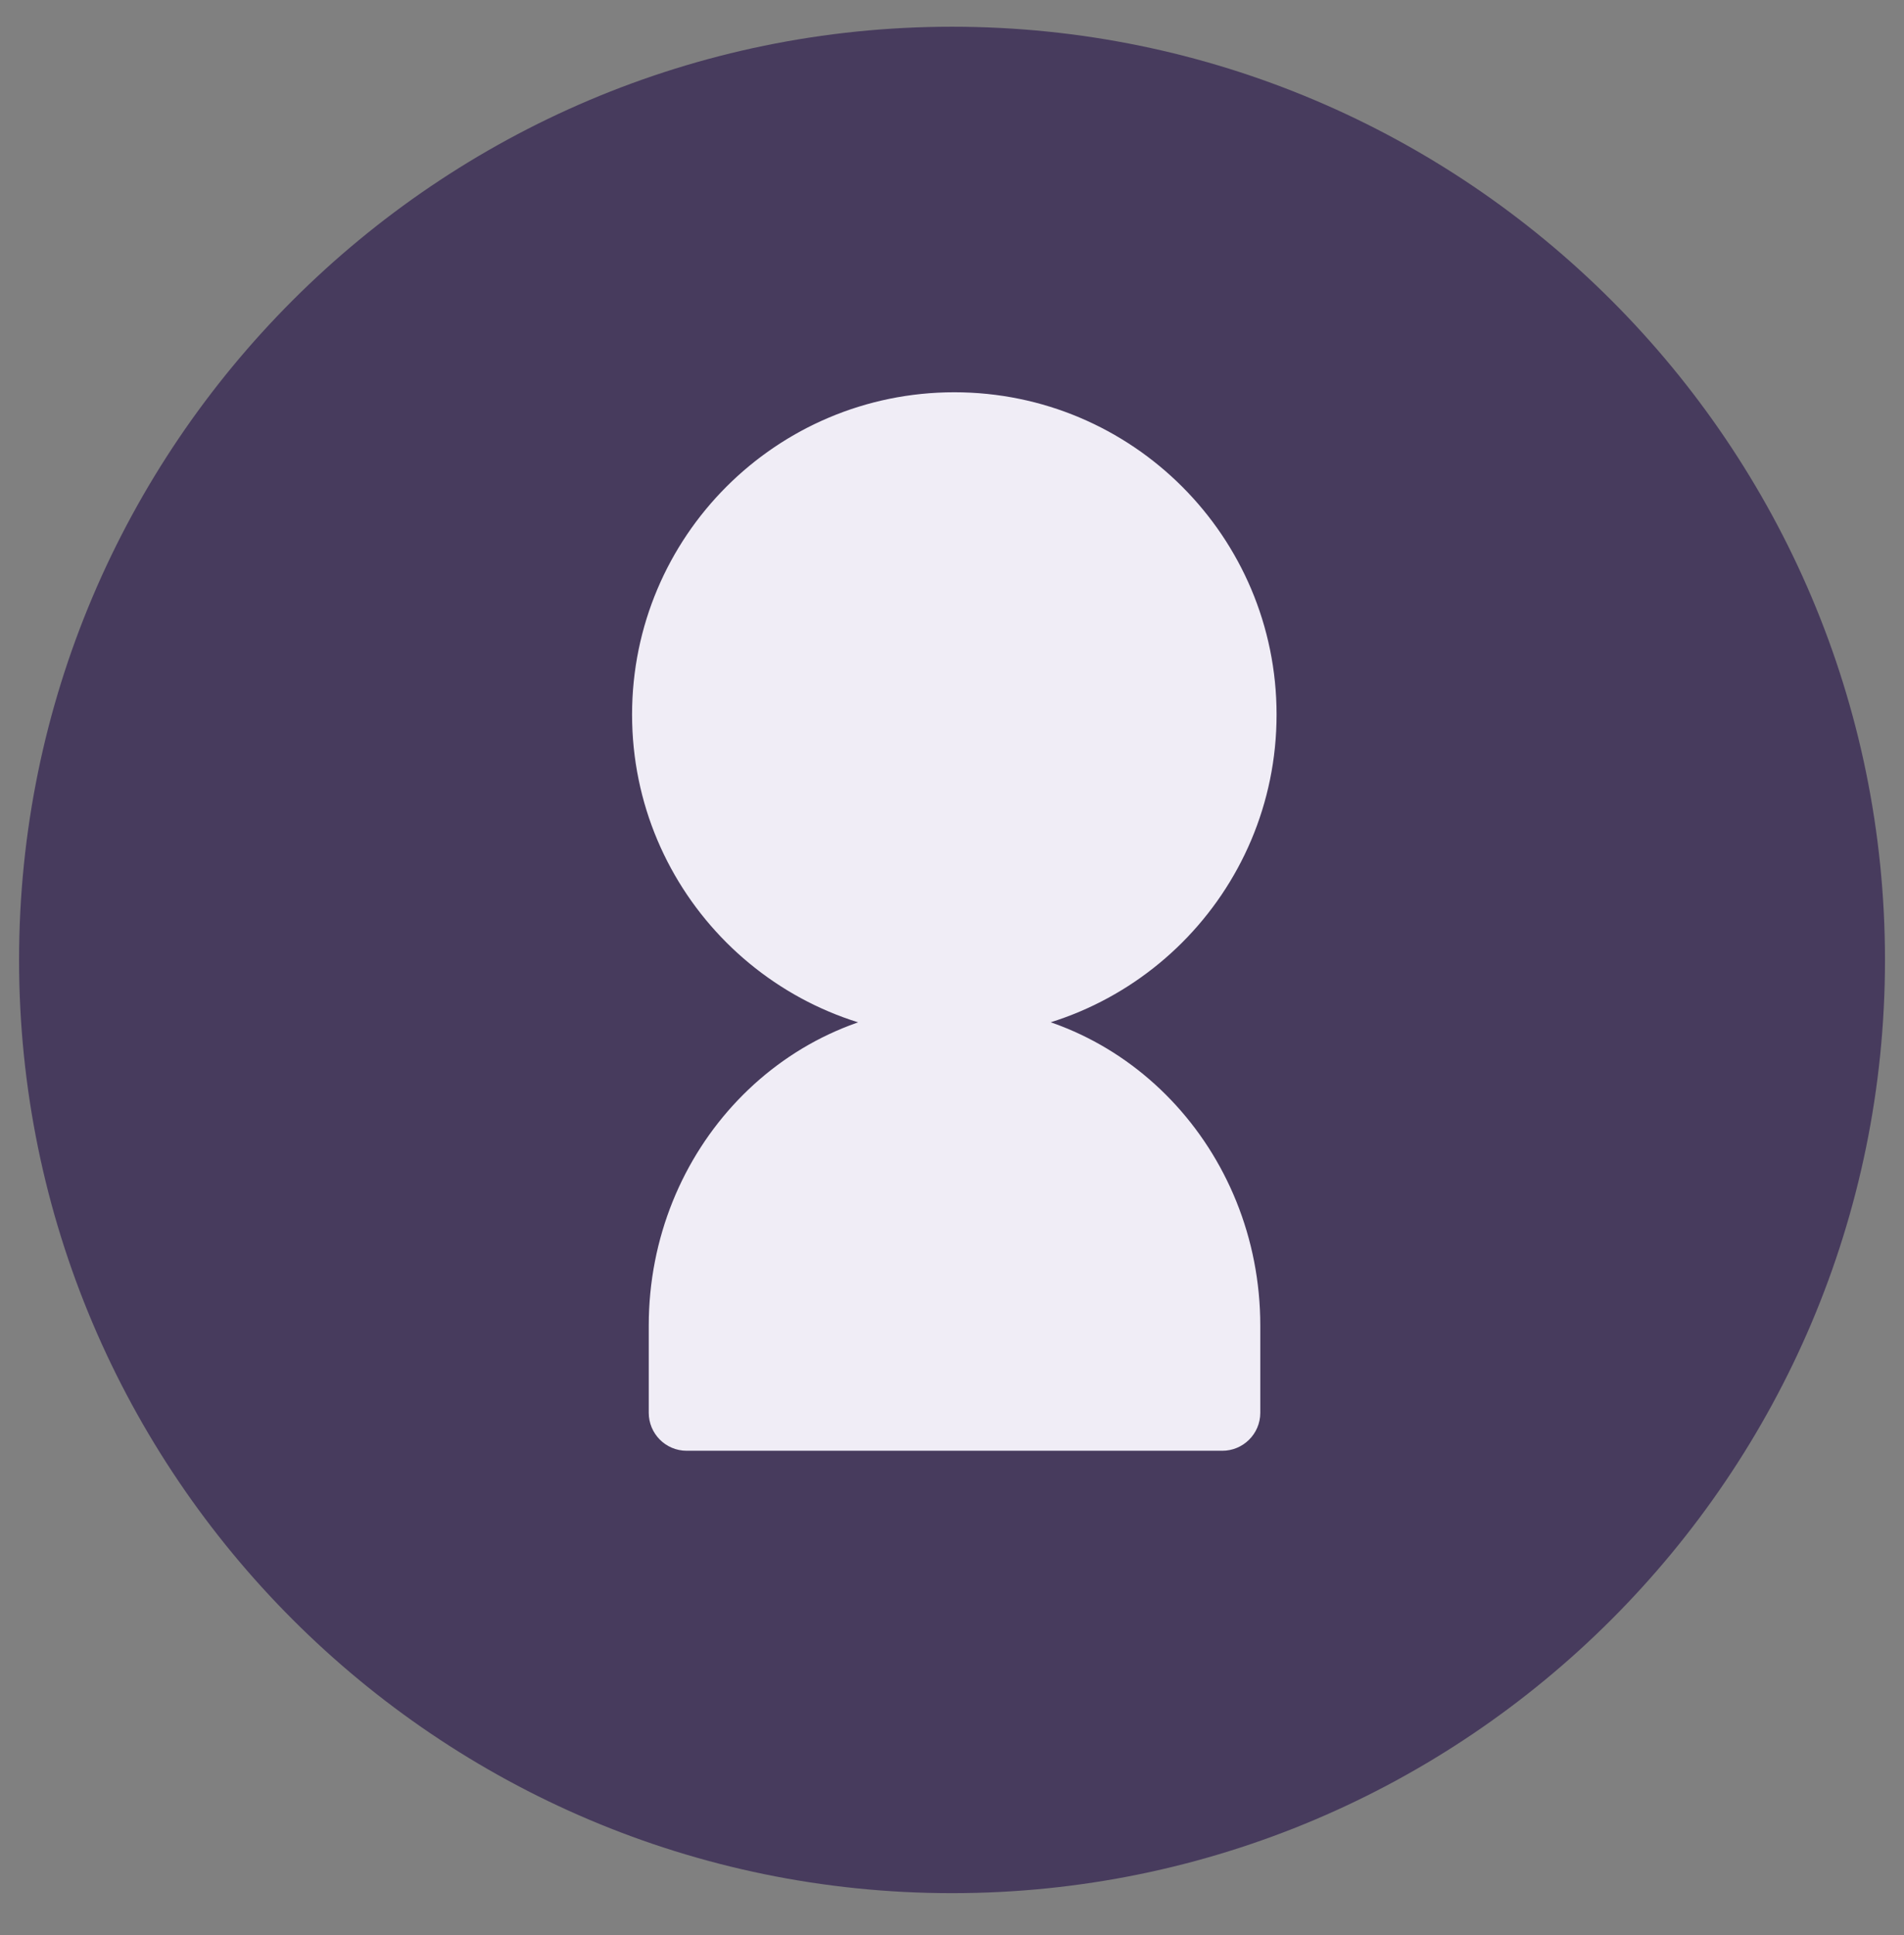
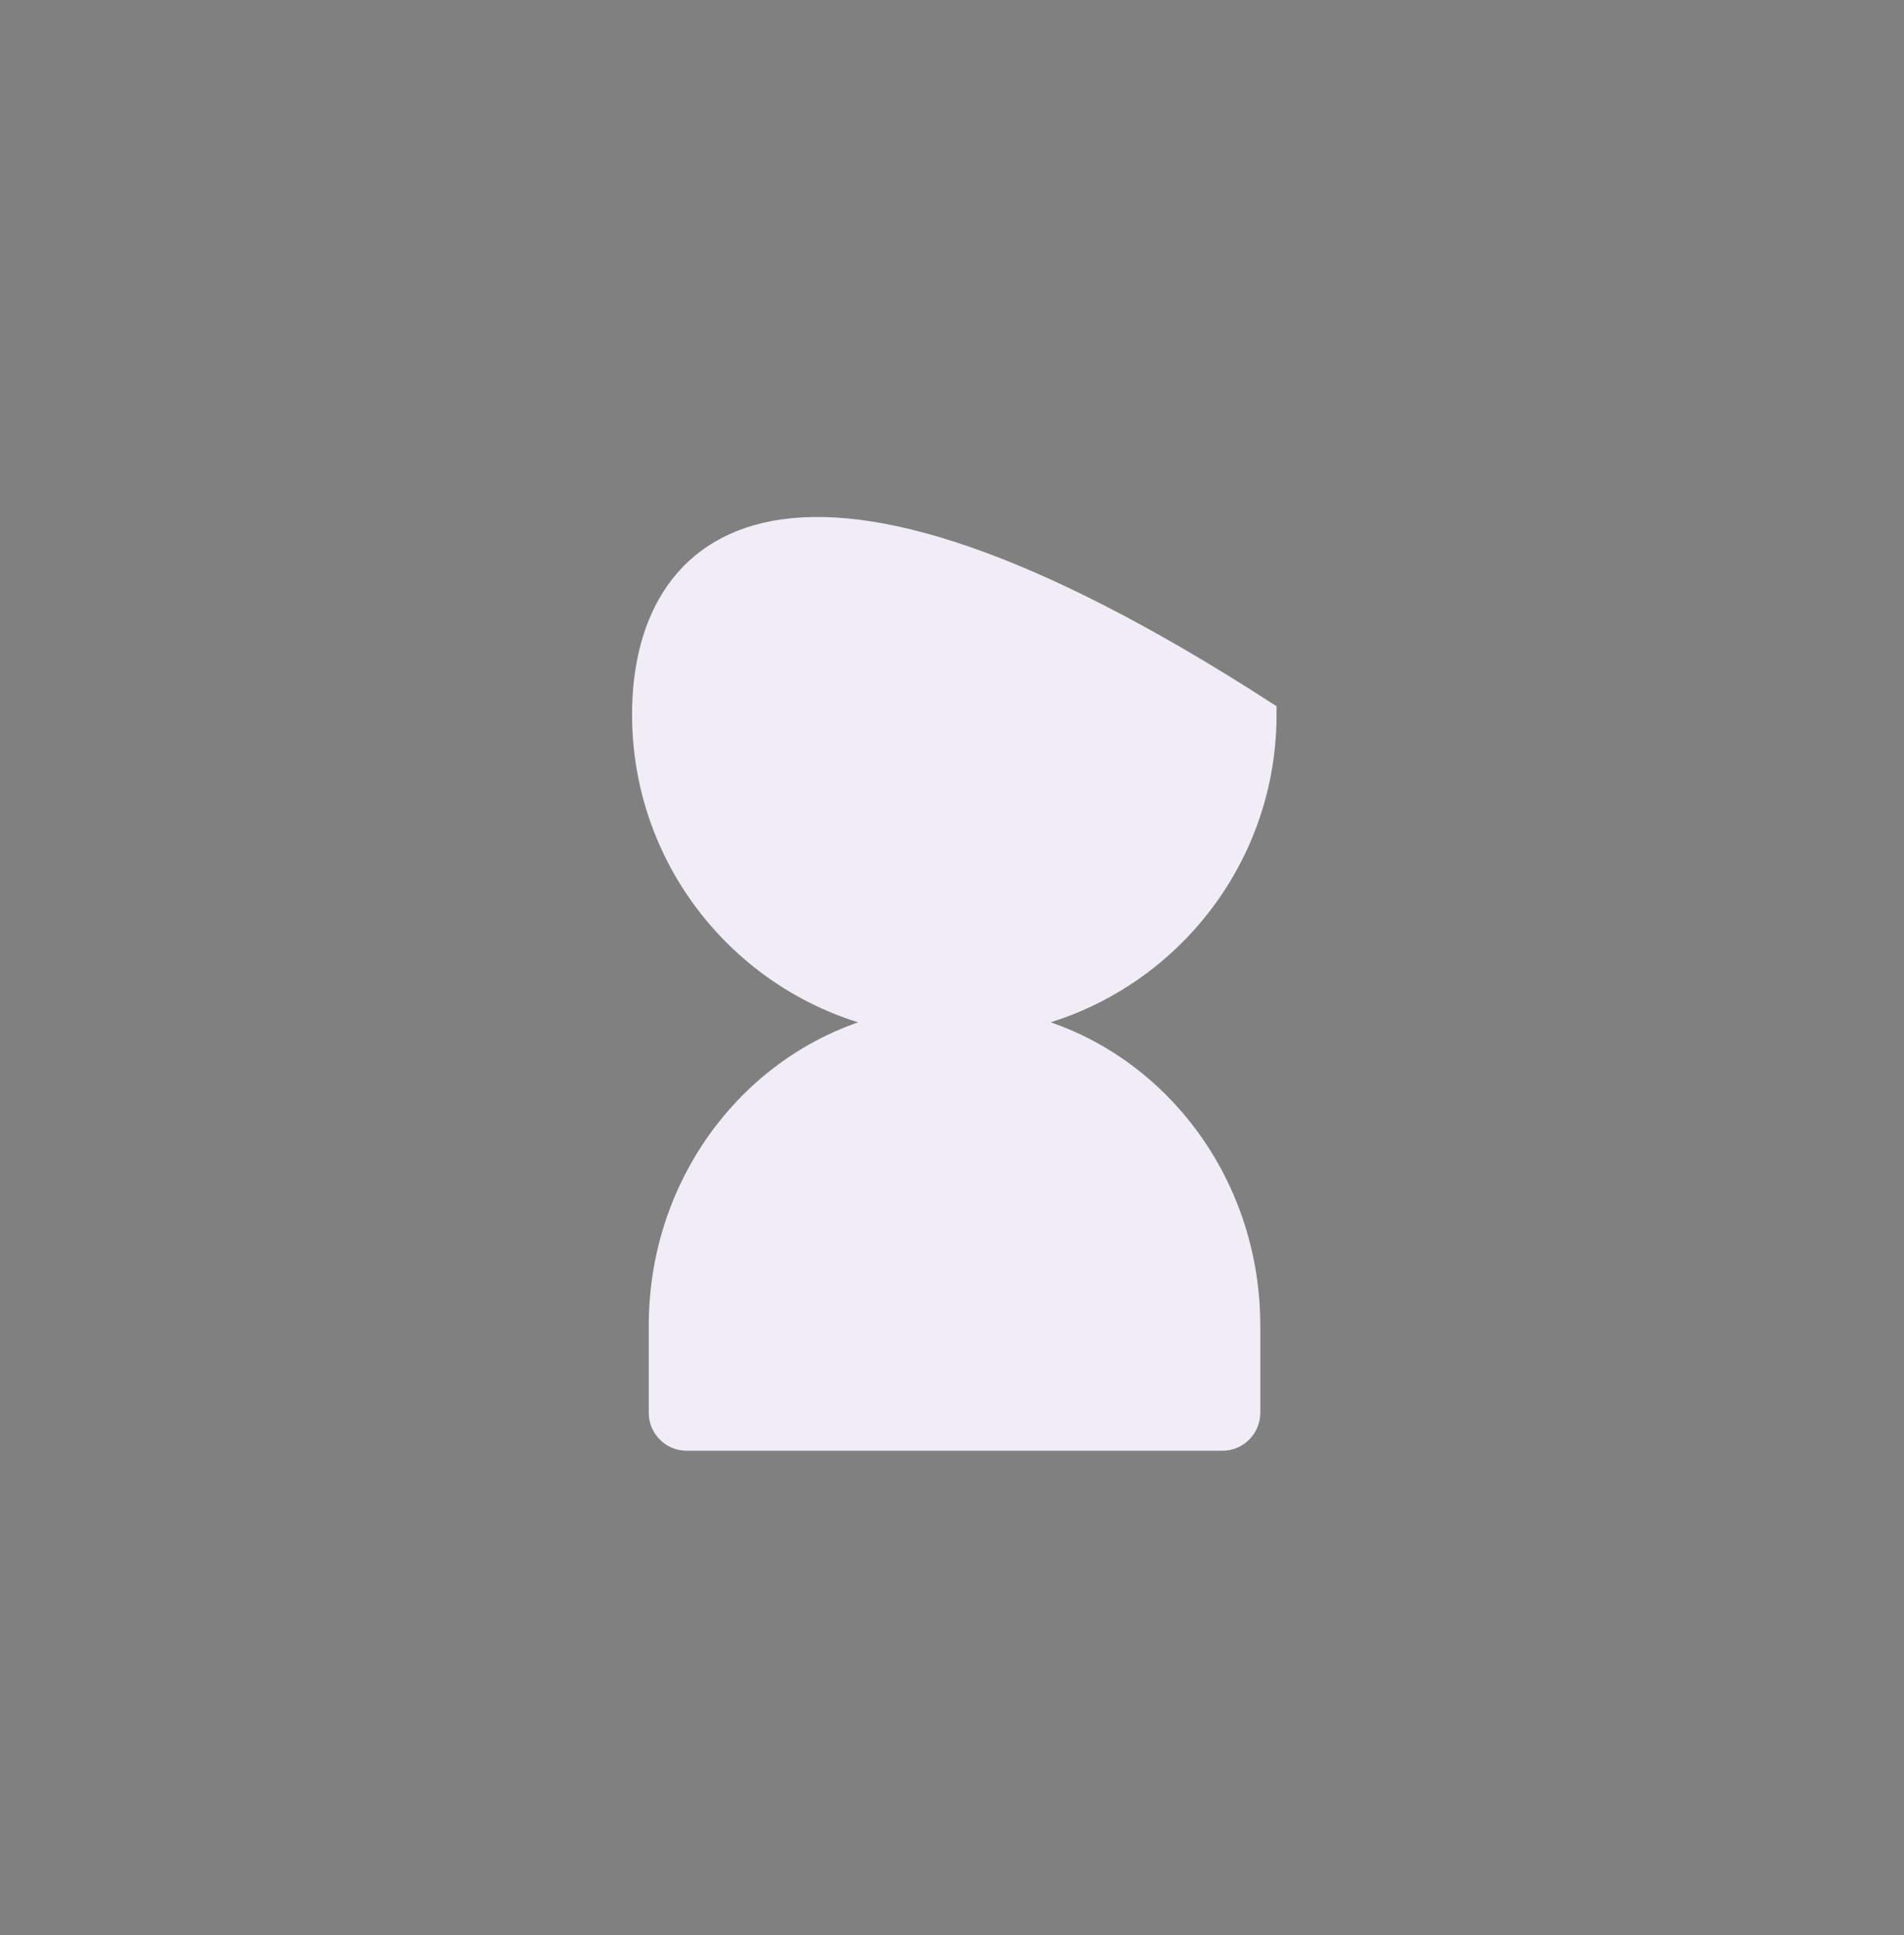
<svg xmlns="http://www.w3.org/2000/svg" width="62" height="63" viewBox="0 0 62 63" fill="none">
  <rect x="0" y="0" width="62" height="63" fill="#808080" stroke="none" />
-   <path d="M31.001 61.63C14.249 61.63 0.621 48.002 0.621 31.25C0.621 14.498 14.249 0.87 31.001 0.87C47.754 0.87 61.381 14.498 61.381 31.25C61.381 48.002 47.754 61.63 31.001 61.63Z" fill="#473B5D" />
-   <path d="M31.075 33.257C36.594 33.257 41.069 28.782 41.069 23.263C41.069 17.744 36.594 13.27 31.075 13.27C25.556 13.27 21.082 17.744 21.082 23.263C21.082 28.782 25.556 33.257 31.075 33.257Z" fill="#F0EDF6" stroke="#F0EDF6" stroke-miterlimit="10" stroke-linecap="round" />
+   <path d="M31.075 33.257C36.594 33.257 41.069 28.782 41.069 23.263C25.556 13.27 21.082 17.744 21.082 23.263C21.082 28.782 25.556 33.257 31.075 33.257Z" fill="#F0EDF6" stroke="#F0EDF6" stroke-miterlimit="10" stroke-linecap="round" />
  <path d="M39.803 46.728C40.201 46.728 40.539 46.406 40.539 45.992V43.157C40.539 37.685 36.308 33.255 31.082 33.255C25.855 33.255 21.625 37.685 21.625 43.157V45.992C21.625 46.391 21.947 46.728 22.361 46.728H39.818H39.803Z" fill="#F0EDF6" stroke="#F0EDF6" stroke-miterlimit="10" />
</svg>